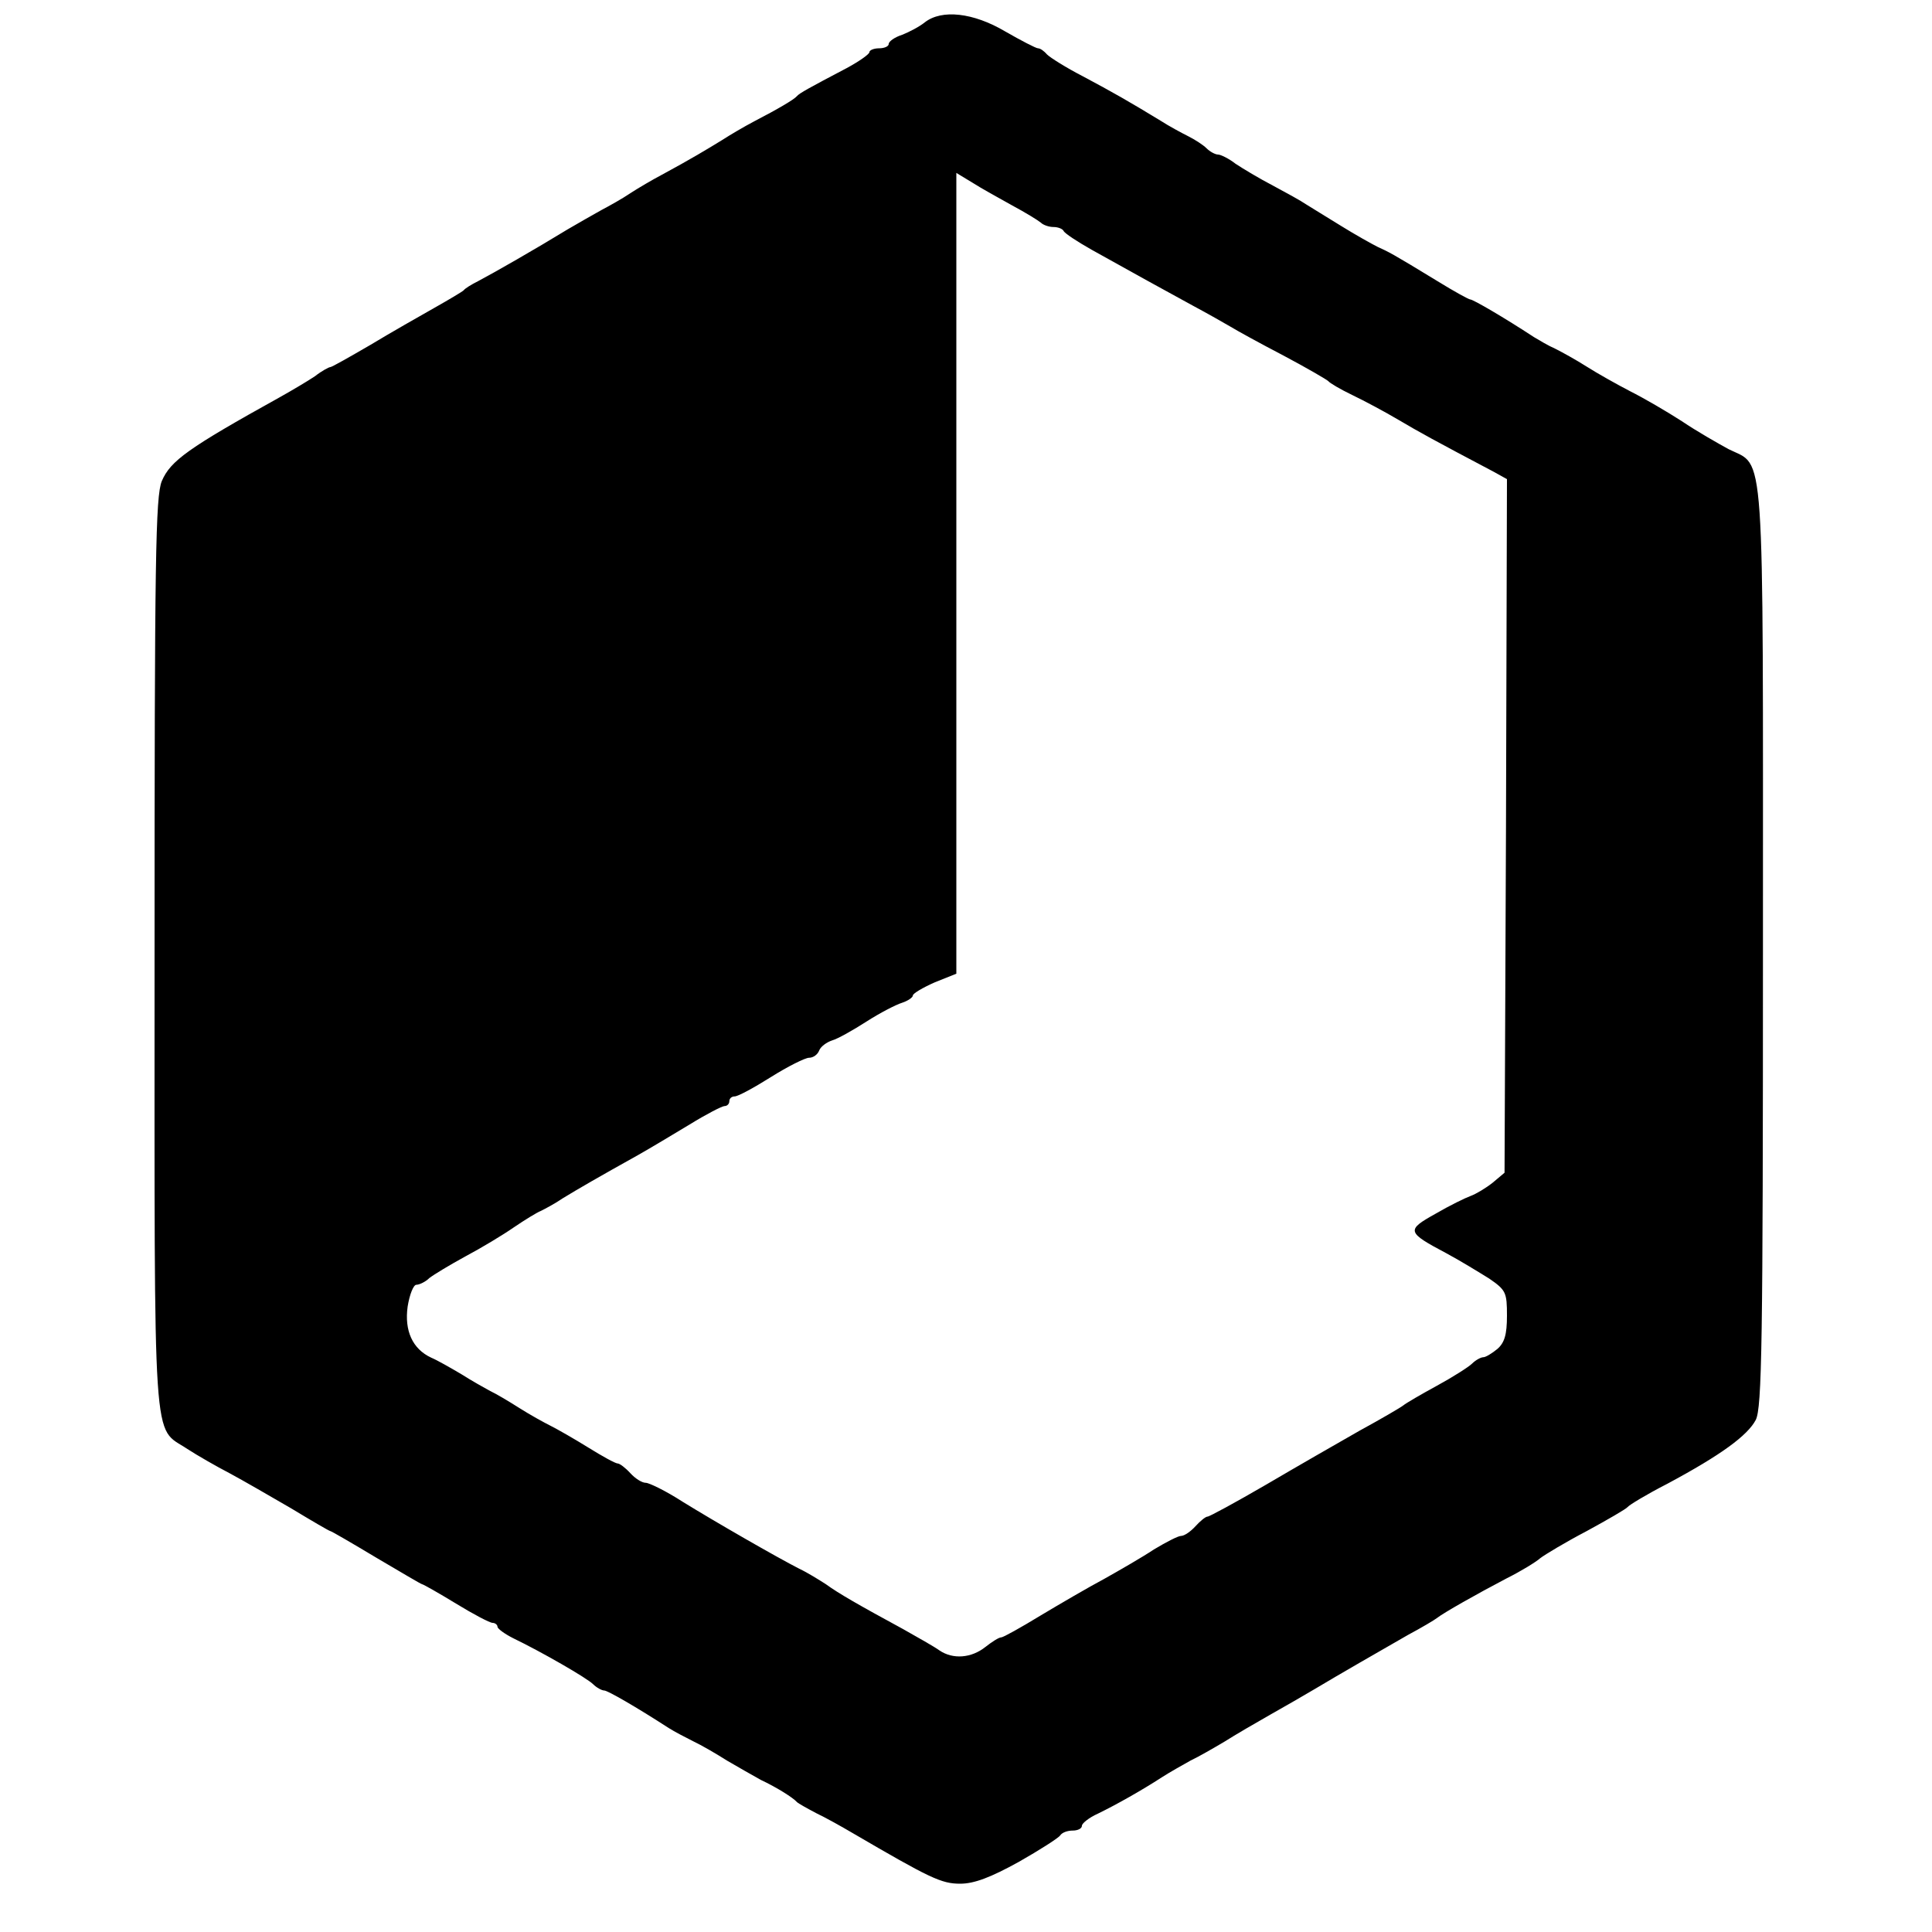
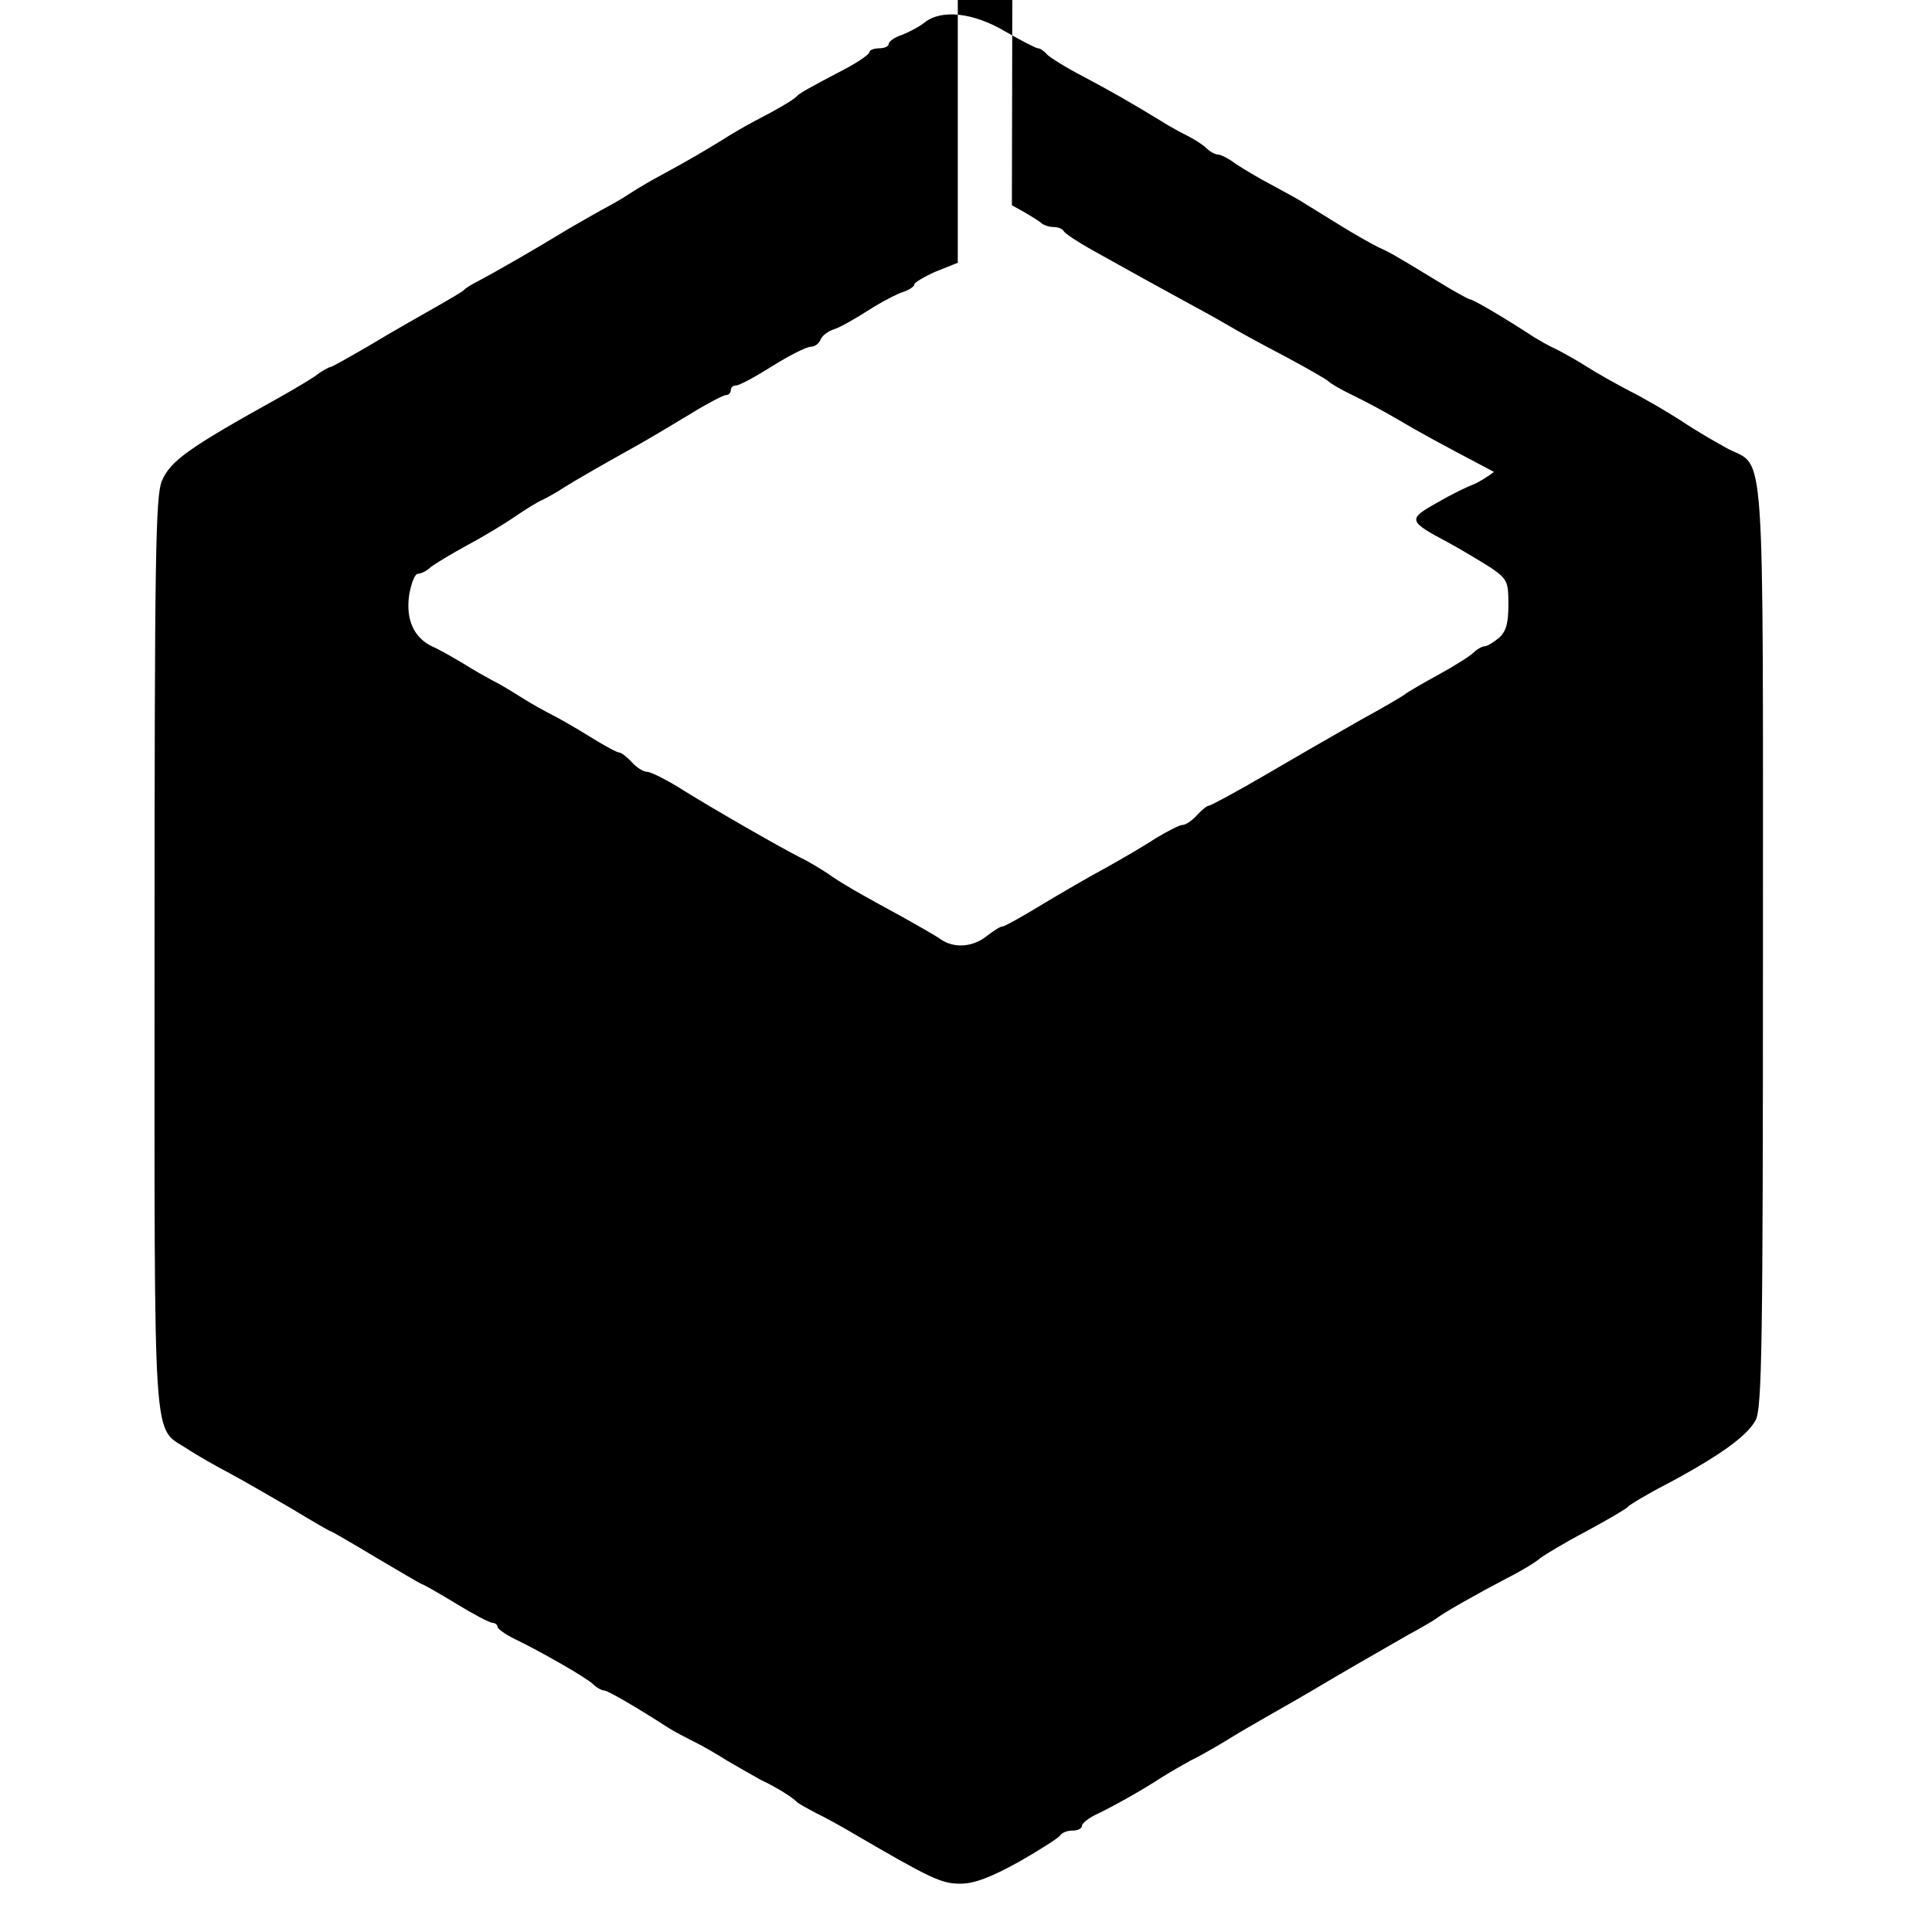
<svg xmlns="http://www.w3.org/2000/svg" version="1.0" width="400pt" height="400pt" viewBox="0 0 400 400" preserveAspectRatio="xMidYMid meet">
  <g transform="translate(0,400) scale(0.1,-0.1)" fill="#000000" stroke="none">
-     <path d="M1915 3954 c-11 -9 -32 -20 -47 -26 -16 -5 -28 -14 -28 -19 0 -5 -9 -9 -20 -9 -11 0 -20 -4 -20 -8 0 -4 -21 -19 -47 -33 -78 -41 -98 -52 -103 -58 -6 -7 -38 -26 -90 -53 -19 -10 -48 -27 -65 -38 -31 -19 -64 -39 -125 -72 -19 -10 -48 -27 -65 -38 -16 -11 -43 -26 -60 -35 -16 -9 -48 -27 -70 -40 -67 -41 -151 -89 -185 -107 -14 -7 -27 -15 -30 -19 -3 -3 -30 -19 -60 -36 -30 -17 -90 -51 -133 -77 -43 -25 -80 -46 -83 -46 -3 0 -18 -8 -32 -19 -15 -10 -47 -29 -72 -43 -191 -106 -227 -132 -245 -174 -13 -32 -15 -157 -15 -981 0 -1050 -5 -974 68 -1023 20 -13 60 -36 87 -50 28 -15 85 -48 128 -73 43 -26 79 -47 81 -47 2 0 45 -25 95 -55 51 -30 93 -55 95 -55 2 0 34 -18 70 -40 36 -22 70 -40 76 -40 5 0 10 -4 10 -8 0 -4 15 -15 33 -24 58 -28 152 -82 165 -95 7 -7 18 -13 23 -13 7 0 66 -34 134 -78 11 -7 34 -19 50 -27 17 -8 48 -26 70 -40 22 -13 54 -31 70 -40 34 -16 67 -37 75 -46 3 -3 21 -13 40 -23 19 -9 53 -28 75 -41 161 -94 184 -105 223 -105 29 0 63 13 121 45 44 25 83 50 86 55 4 6 15 10 26 10 10 0 19 4 19 10 0 5 15 17 33 25 39 19 92 49 132 75 17 11 44 26 60 35 17 8 48 26 70 39 22 14 65 39 95 56 30 17 72 41 92 53 50 30 132 77 193 112 28 15 55 31 60 35 14 11 81 49 144 82 30 15 61 34 70 42 9 7 52 33 96 56 44 24 82 46 85 50 3 4 39 26 82 48 112 60 166 100 183 132 13 25 15 159 15 980 0 1061 5 992 -71 1030 -22 12 -66 37 -97 58 -31 20 -79 48 -107 62 -27 14 -68 37 -90 51 -22 14 -51 30 -65 37 -14 6 -34 18 -44 24 -61 40 -126 78 -132 78 -3 0 -34 17 -68 38 -95 58 -100 60 -124 71 -12 6 -46 25 -75 43 -29 18 -62 38 -73 45 -10 7 -41 24 -69 39 -27 14 -62 35 -77 45 -14 11 -31 19 -36 19 -6 0 -17 6 -24 13 -7 7 -24 18 -38 25 -14 7 -40 21 -57 32 -64 39 -99 59 -161 92 -35 18 -68 39 -74 45 -6 7 -14 13 -19 13 -4 0 -35 16 -68 35 -66 39 -131 46 -166 19z m180 -379 c28 -15 54 -31 60 -36 5 -5 17 -9 26 -9 10 0 19 -4 21 -8 2 -5 28 -22 58 -39 88 -49 151 -84 210 -116 30 -16 65 -36 77 -43 13 -8 62 -35 110 -60 49 -26 90 -50 93 -53 3 -4 25 -17 50 -29 25 -12 68 -35 95 -51 44 -26 73 -42 198 -108 l27 -15 -2 -718 -3 -718 -25 -21 c-14 -11 -34 -23 -45 -27 -11 -4 -44 -20 -73 -37 -61 -34 -60 -38 23 -82 28 -15 67 -39 88 -52 35 -24 37 -29 37 -77 0 -39 -5 -56 -20 -69 -11 -9 -24 -17 -29 -17 -5 0 -16 -6 -23 -13 -7 -7 -40 -28 -73 -46 -33 -18 -64 -36 -70 -41 -5 -4 -46 -28 -90 -52 -44 -25 -131 -75 -194 -112 -62 -36 -117 -66 -121 -66 -4 0 -15 -9 -25 -20 -10 -11 -23 -20 -30 -20 -6 0 -31 -13 -56 -28 -24 -16 -71 -43 -103 -61 -32 -17 -92 -52 -132 -76 -41 -25 -77 -45 -81 -45 -5 0 -19 -9 -33 -20 -29 -23 -67 -26 -95 -7 -11 8 -45 27 -75 44 -92 50 -134 74 -160 93 -14 9 -38 24 -55 32 -47 24 -174 97 -242 139 -34 22 -69 39 -76 39 -8 0 -22 9 -32 20 -10 11 -22 20 -26 20 -5 0 -32 15 -61 33 -29 18 -64 38 -78 45 -14 7 -43 23 -65 37 -22 14 -49 30 -60 35 -11 6 -38 21 -60 35 -22 13 -50 29 -62 34 -39 18 -56 56 -49 106 4 25 12 45 18 45 6 0 19 6 27 14 9 7 42 27 75 45 32 17 77 44 100 60 22 15 48 31 56 34 8 4 29 15 45 26 31 19 76 45 155 89 25 14 73 43 108 64 34 21 67 38 72 38 6 0 10 5 10 10 0 6 5 10 11 10 7 0 40 18 75 40 35 22 71 40 79 40 9 0 18 7 21 15 3 8 15 17 27 21 11 3 43 21 71 39 28 18 61 35 74 39 12 4 22 11 22 15 0 4 20 16 45 27 l45 18 0 829 0 829 33 -20 c17 -11 55 -32 82 -47z" />
+     <path d="M1915 3954 c-11 -9 -32 -20 -47 -26 -16 -5 -28 -14 -28 -19 0 -5 -9 -9 -20 -9 -11 0 -20 -4 -20 -8 0 -4 -21 -19 -47 -33 -78 -41 -98 -52 -103 -58 -6 -7 -38 -26 -90 -53 -19 -10 -48 -27 -65 -38 -31 -19 -64 -39 -125 -72 -19 -10 -48 -27 -65 -38 -16 -11 -43 -26 -60 -35 -16 -9 -48 -27 -70 -40 -67 -41 -151 -89 -185 -107 -14 -7 -27 -15 -30 -19 -3 -3 -30 -19 -60 -36 -30 -17 -90 -51 -133 -77 -43 -25 -80 -46 -83 -46 -3 0 -18 -8 -32 -19 -15 -10 -47 -29 -72 -43 -191 -106 -227 -132 -245 -174 -13 -32 -15 -157 -15 -981 0 -1050 -5 -974 68 -1023 20 -13 60 -36 87 -50 28 -15 85 -48 128 -73 43 -26 79 -47 81 -47 2 0 45 -25 95 -55 51 -30 93 -55 95 -55 2 0 34 -18 70 -40 36 -22 70 -40 76 -40 5 0 10 -4 10 -8 0 -4 15 -15 33 -24 58 -28 152 -82 165 -95 7 -7 18 -13 23 -13 7 0 66 -34 134 -78 11 -7 34 -19 50 -27 17 -8 48 -26 70 -40 22 -13 54 -31 70 -40 34 -16 67 -37 75 -46 3 -3 21 -13 40 -23 19 -9 53 -28 75 -41 161 -94 184 -105 223 -105 29 0 63 13 121 45 44 25 83 50 86 55 4 6 15 10 26 10 10 0 19 4 19 10 0 5 15 17 33 25 39 19 92 49 132 75 17 11 44 26 60 35 17 8 48 26 70 39 22 14 65 39 95 56 30 17 72 41 92 53 50 30 132 77 193 112 28 15 55 31 60 35 14 11 81 49 144 82 30 15 61 34 70 42 9 7 52 33 96 56 44 24 82 46 85 50 3 4 39 26 82 48 112 60 166 100 183 132 13 25 15 159 15 980 0 1061 5 992 -71 1030 -22 12 -66 37 -97 58 -31 20 -79 48 -107 62 -27 14 -68 37 -90 51 -22 14 -51 30 -65 37 -14 6 -34 18 -44 24 -61 40 -126 78 -132 78 -3 0 -34 17 -68 38 -95 58 -100 60 -124 71 -12 6 -46 25 -75 43 -29 18 -62 38 -73 45 -10 7 -41 24 -69 39 -27 14 -62 35 -77 45 -14 11 -31 19 -36 19 -6 0 -17 6 -24 13 -7 7 -24 18 -38 25 -14 7 -40 21 -57 32 -64 39 -99 59 -161 92 -35 18 -68 39 -74 45 -6 7 -14 13 -19 13 -4 0 -35 16 -68 35 -66 39 -131 46 -166 19z m180 -379 c28 -15 54 -31 60 -36 5 -5 17 -9 26 -9 10 0 19 -4 21 -8 2 -5 28 -22 58 -39 88 -49 151 -84 210 -116 30 -16 65 -36 77 -43 13 -8 62 -35 110 -60 49 -26 90 -50 93 -53 3 -4 25 -17 50 -29 25 -12 68 -35 95 -51 44 -26 73 -42 198 -108 c-14 -11 -34 -23 -45 -27 -11 -4 -44 -20 -73 -37 -61 -34 -60 -38 23 -82 28 -15 67 -39 88 -52 35 -24 37 -29 37 -77 0 -39 -5 -56 -20 -69 -11 -9 -24 -17 -29 -17 -5 0 -16 -6 -23 -13 -7 -7 -40 -28 -73 -46 -33 -18 -64 -36 -70 -41 -5 -4 -46 -28 -90 -52 -44 -25 -131 -75 -194 -112 -62 -36 -117 -66 -121 -66 -4 0 -15 -9 -25 -20 -10 -11 -23 -20 -30 -20 -6 0 -31 -13 -56 -28 -24 -16 -71 -43 -103 -61 -32 -17 -92 -52 -132 -76 -41 -25 -77 -45 -81 -45 -5 0 -19 -9 -33 -20 -29 -23 -67 -26 -95 -7 -11 8 -45 27 -75 44 -92 50 -134 74 -160 93 -14 9 -38 24 -55 32 -47 24 -174 97 -242 139 -34 22 -69 39 -76 39 -8 0 -22 9 -32 20 -10 11 -22 20 -26 20 -5 0 -32 15 -61 33 -29 18 -64 38 -78 45 -14 7 -43 23 -65 37 -22 14 -49 30 -60 35 -11 6 -38 21 -60 35 -22 13 -50 29 -62 34 -39 18 -56 56 -49 106 4 25 12 45 18 45 6 0 19 6 27 14 9 7 42 27 75 45 32 17 77 44 100 60 22 15 48 31 56 34 8 4 29 15 45 26 31 19 76 45 155 89 25 14 73 43 108 64 34 21 67 38 72 38 6 0 10 5 10 10 0 6 5 10 11 10 7 0 40 18 75 40 35 22 71 40 79 40 9 0 18 7 21 15 3 8 15 17 27 21 11 3 43 21 71 39 28 18 61 35 74 39 12 4 22 11 22 15 0 4 20 16 45 27 l45 18 0 829 0 829 33 -20 c17 -11 55 -32 82 -47z" />
  </g>
</svg>